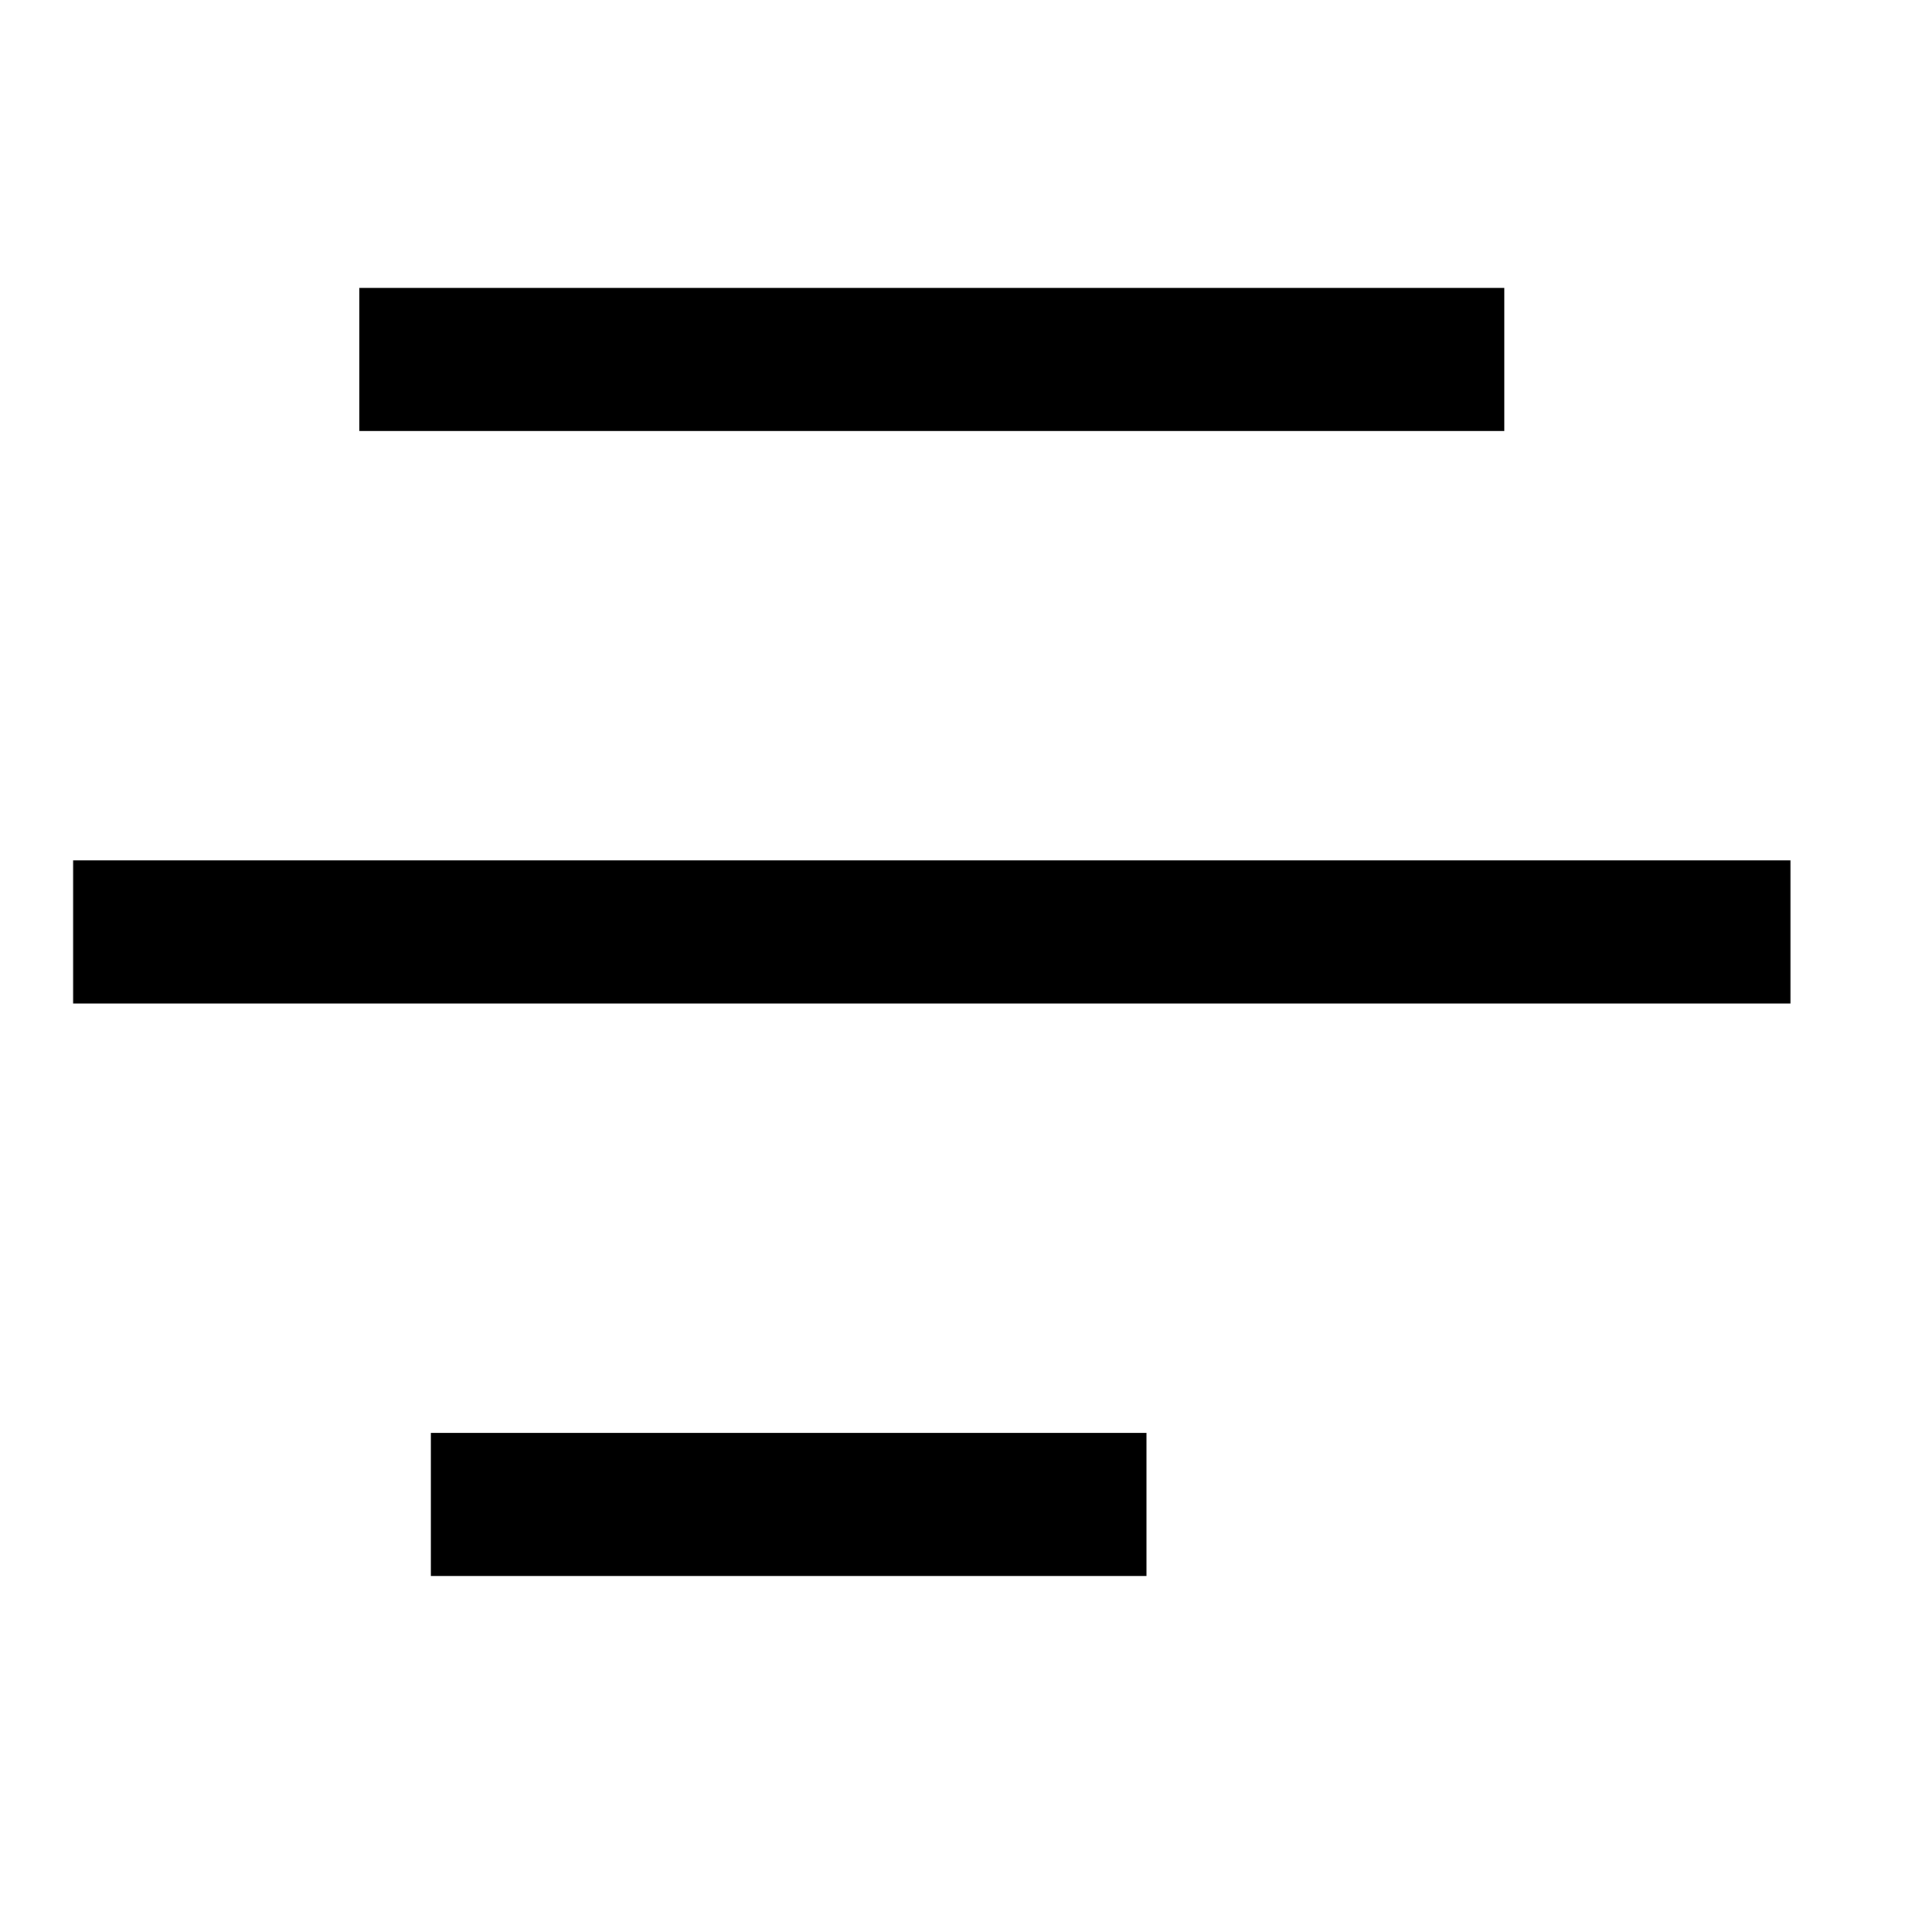
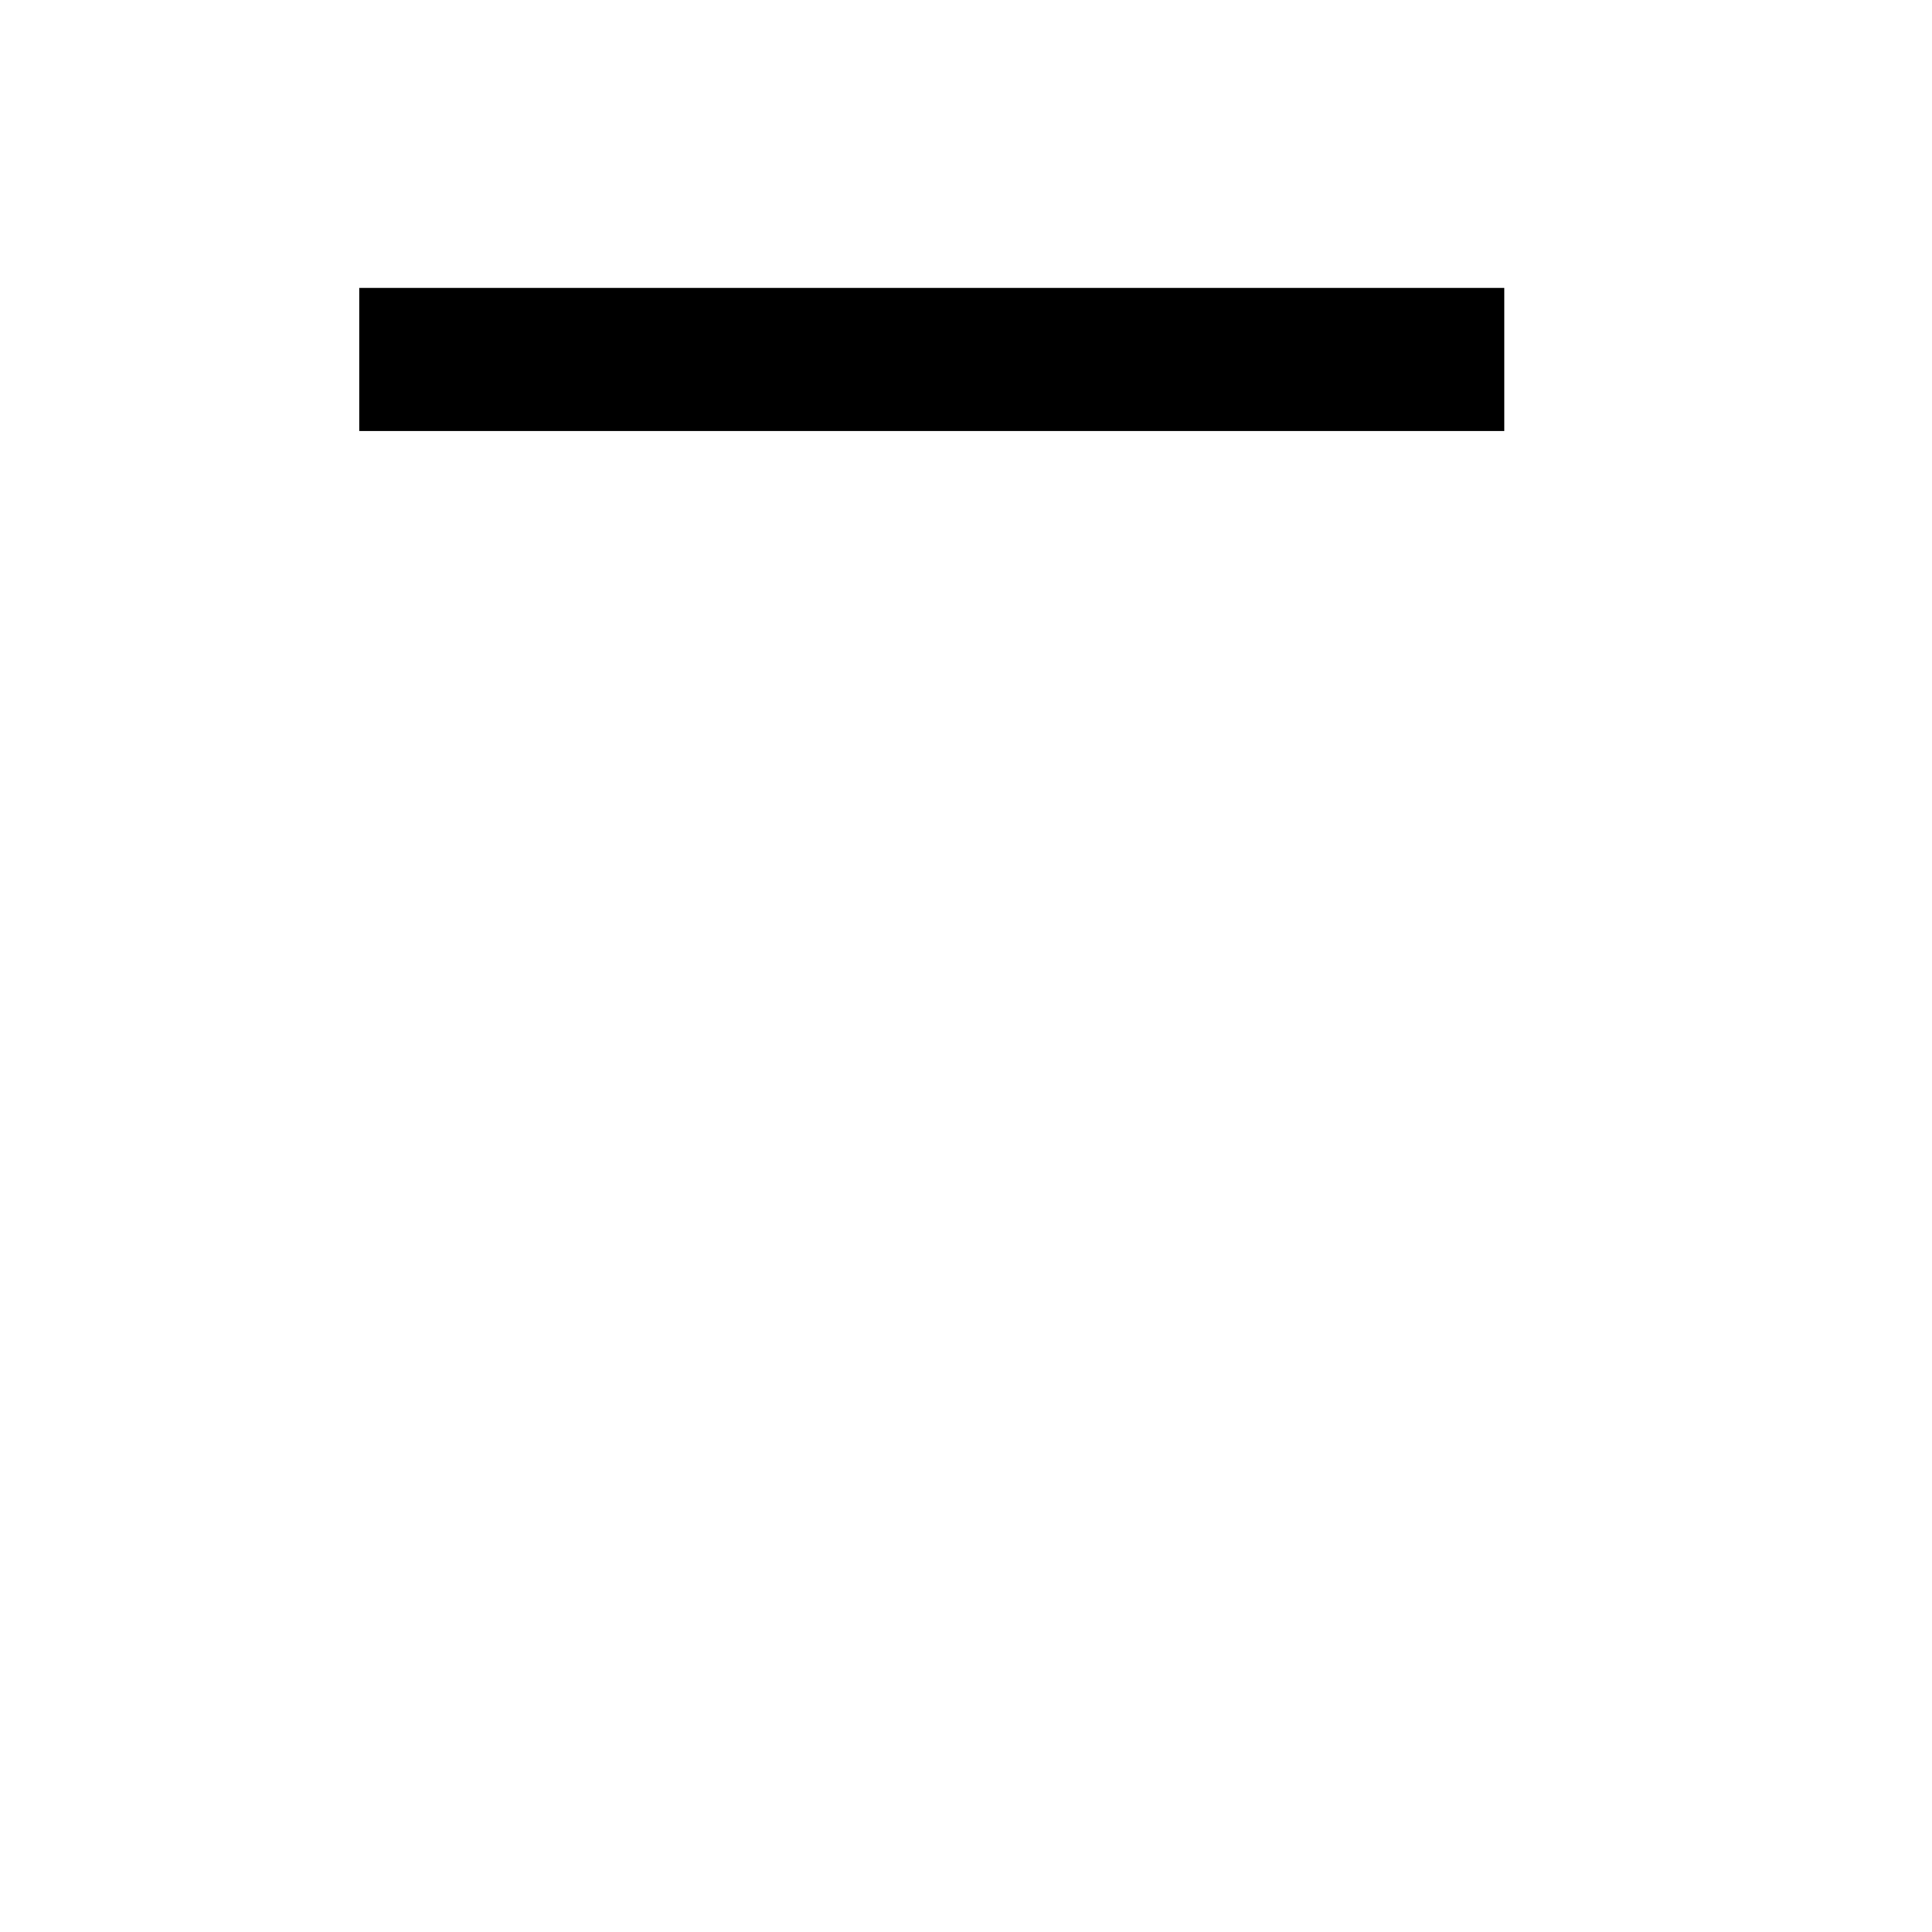
<svg xmlns="http://www.w3.org/2000/svg" width="100" height="100" viewBox="0 0 27 19" stroke-linejoin="round">
  <path d="M5.022 1.024l16 0" style="fill:none;stroke-width:2px;stroke:currentColor" />
-   <path d="M1.022 9.024l24 0" style="fill:none;stroke-width:2px;stroke:currentColor" />
-   <path d="M6.022 17.024l10 0" style="fill:none;stroke-width:2px;stroke:currentColor" />
</svg>